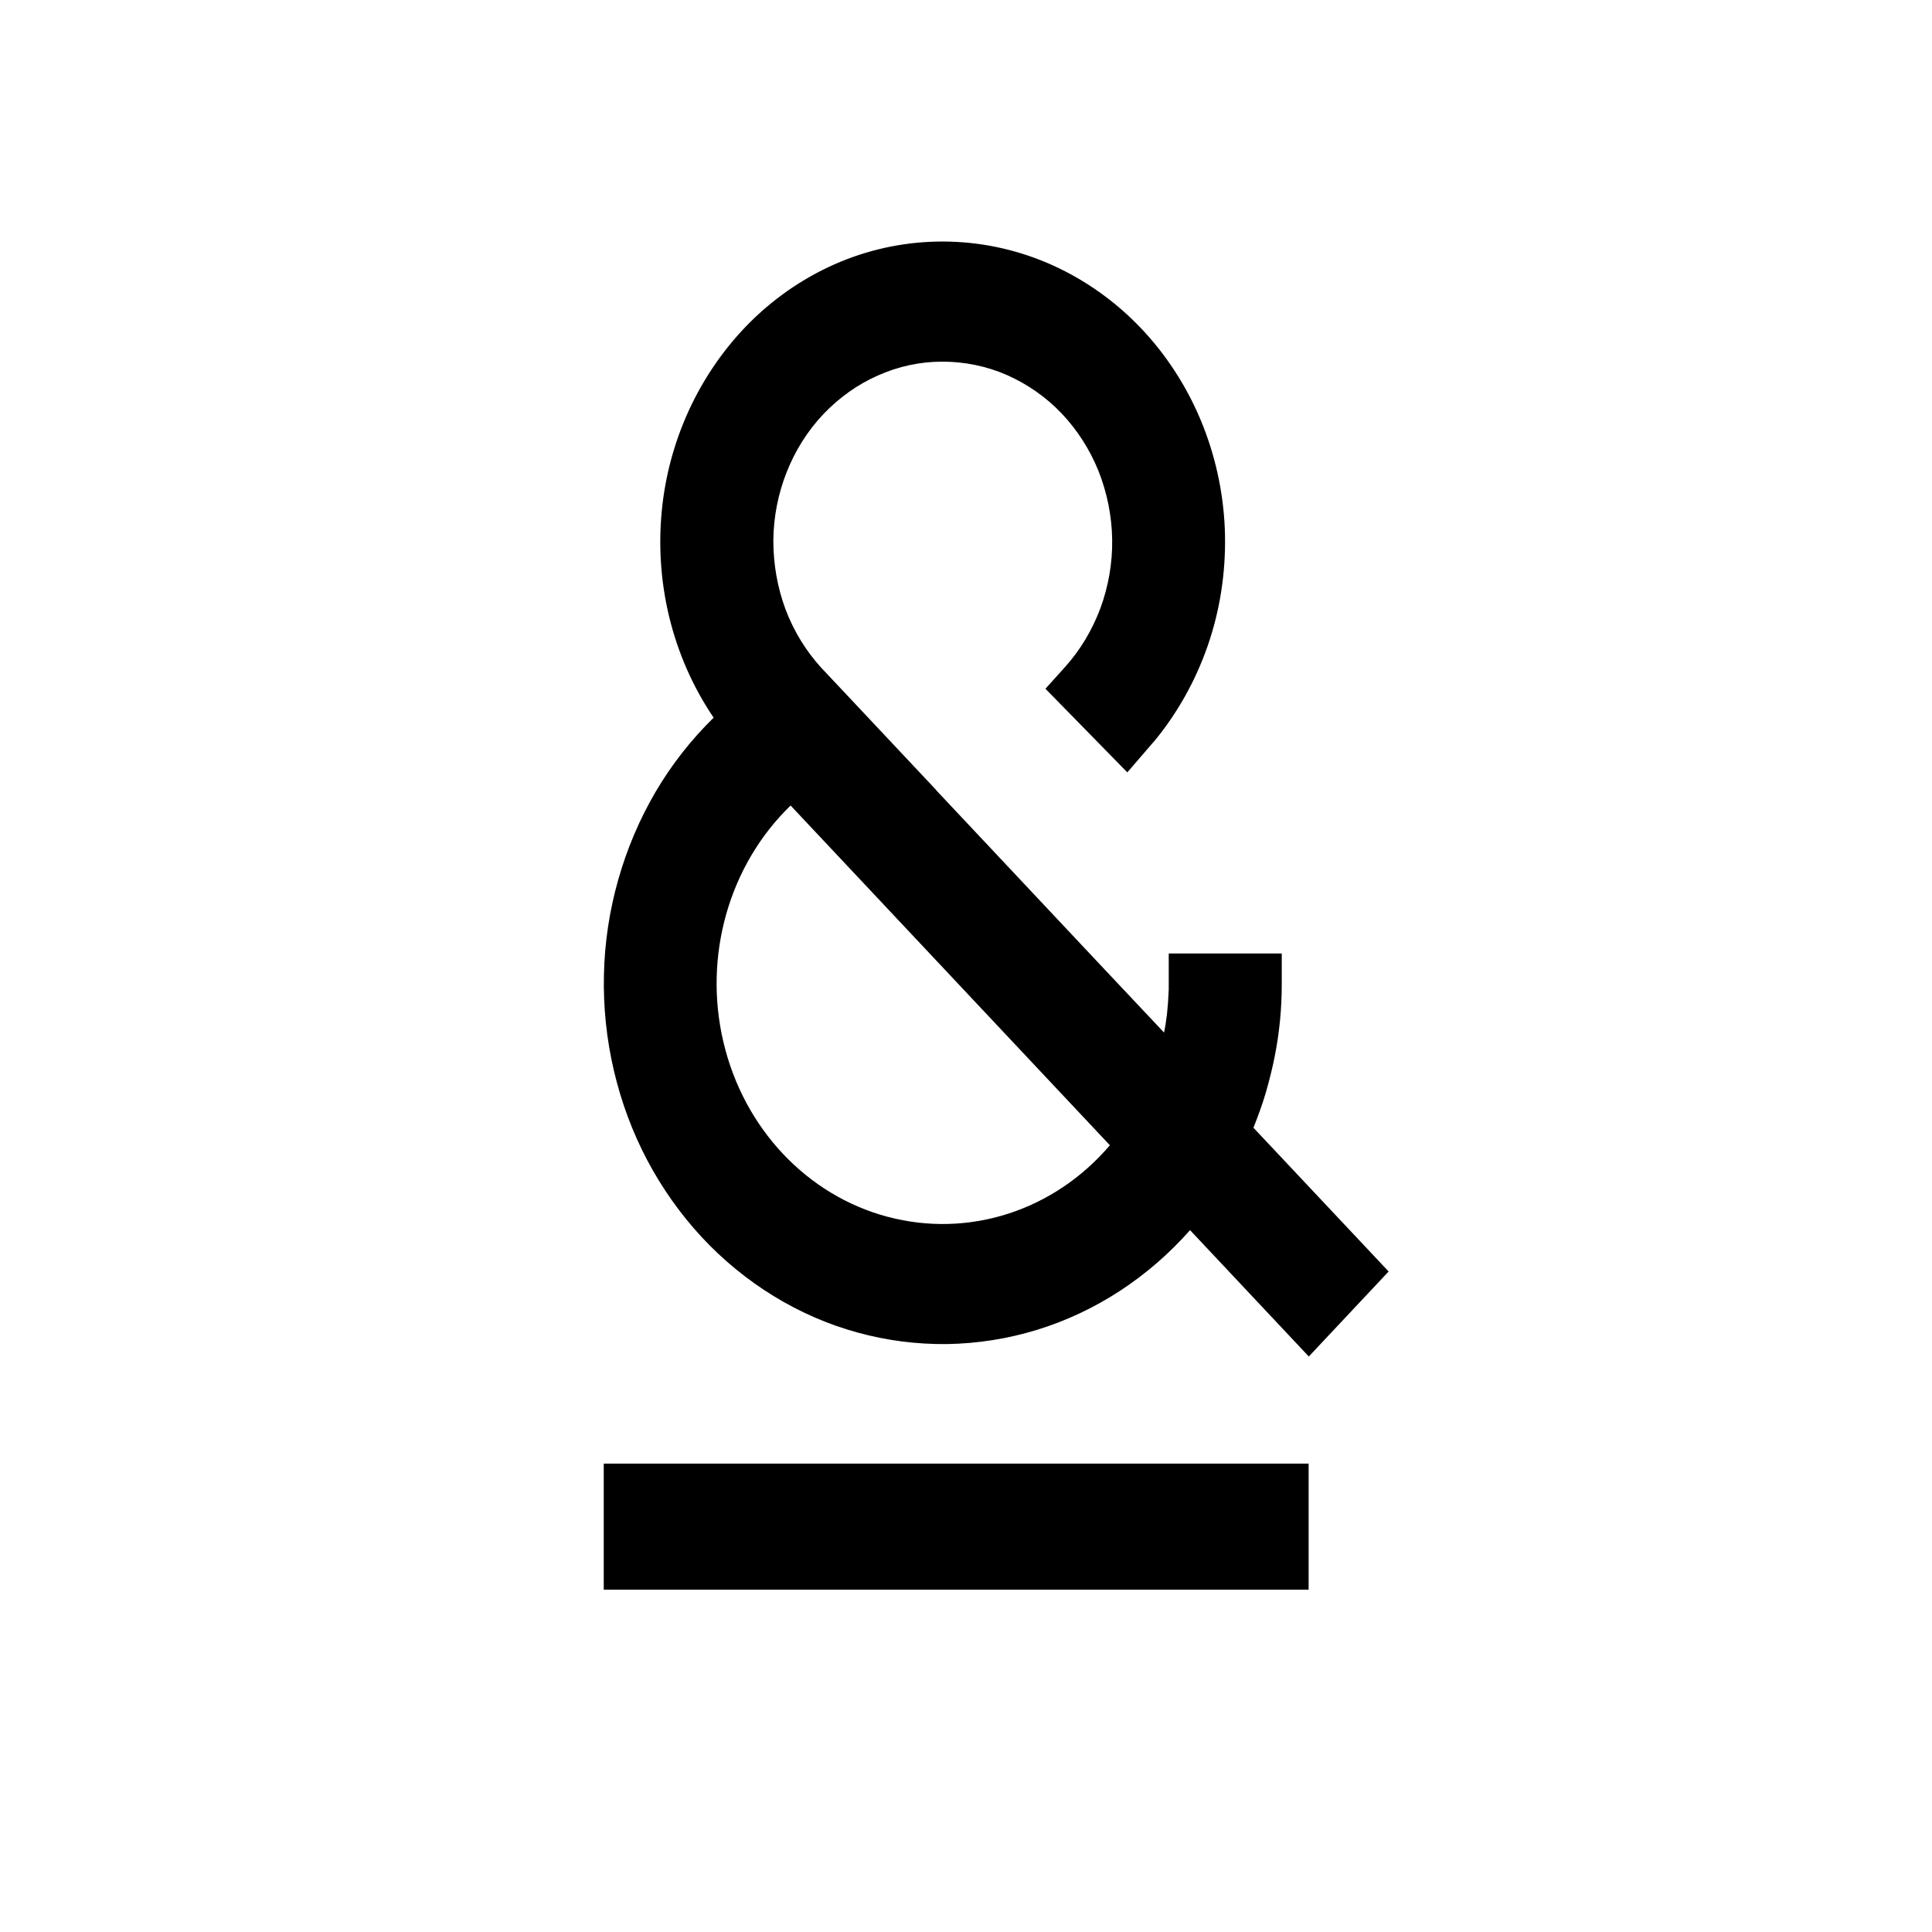
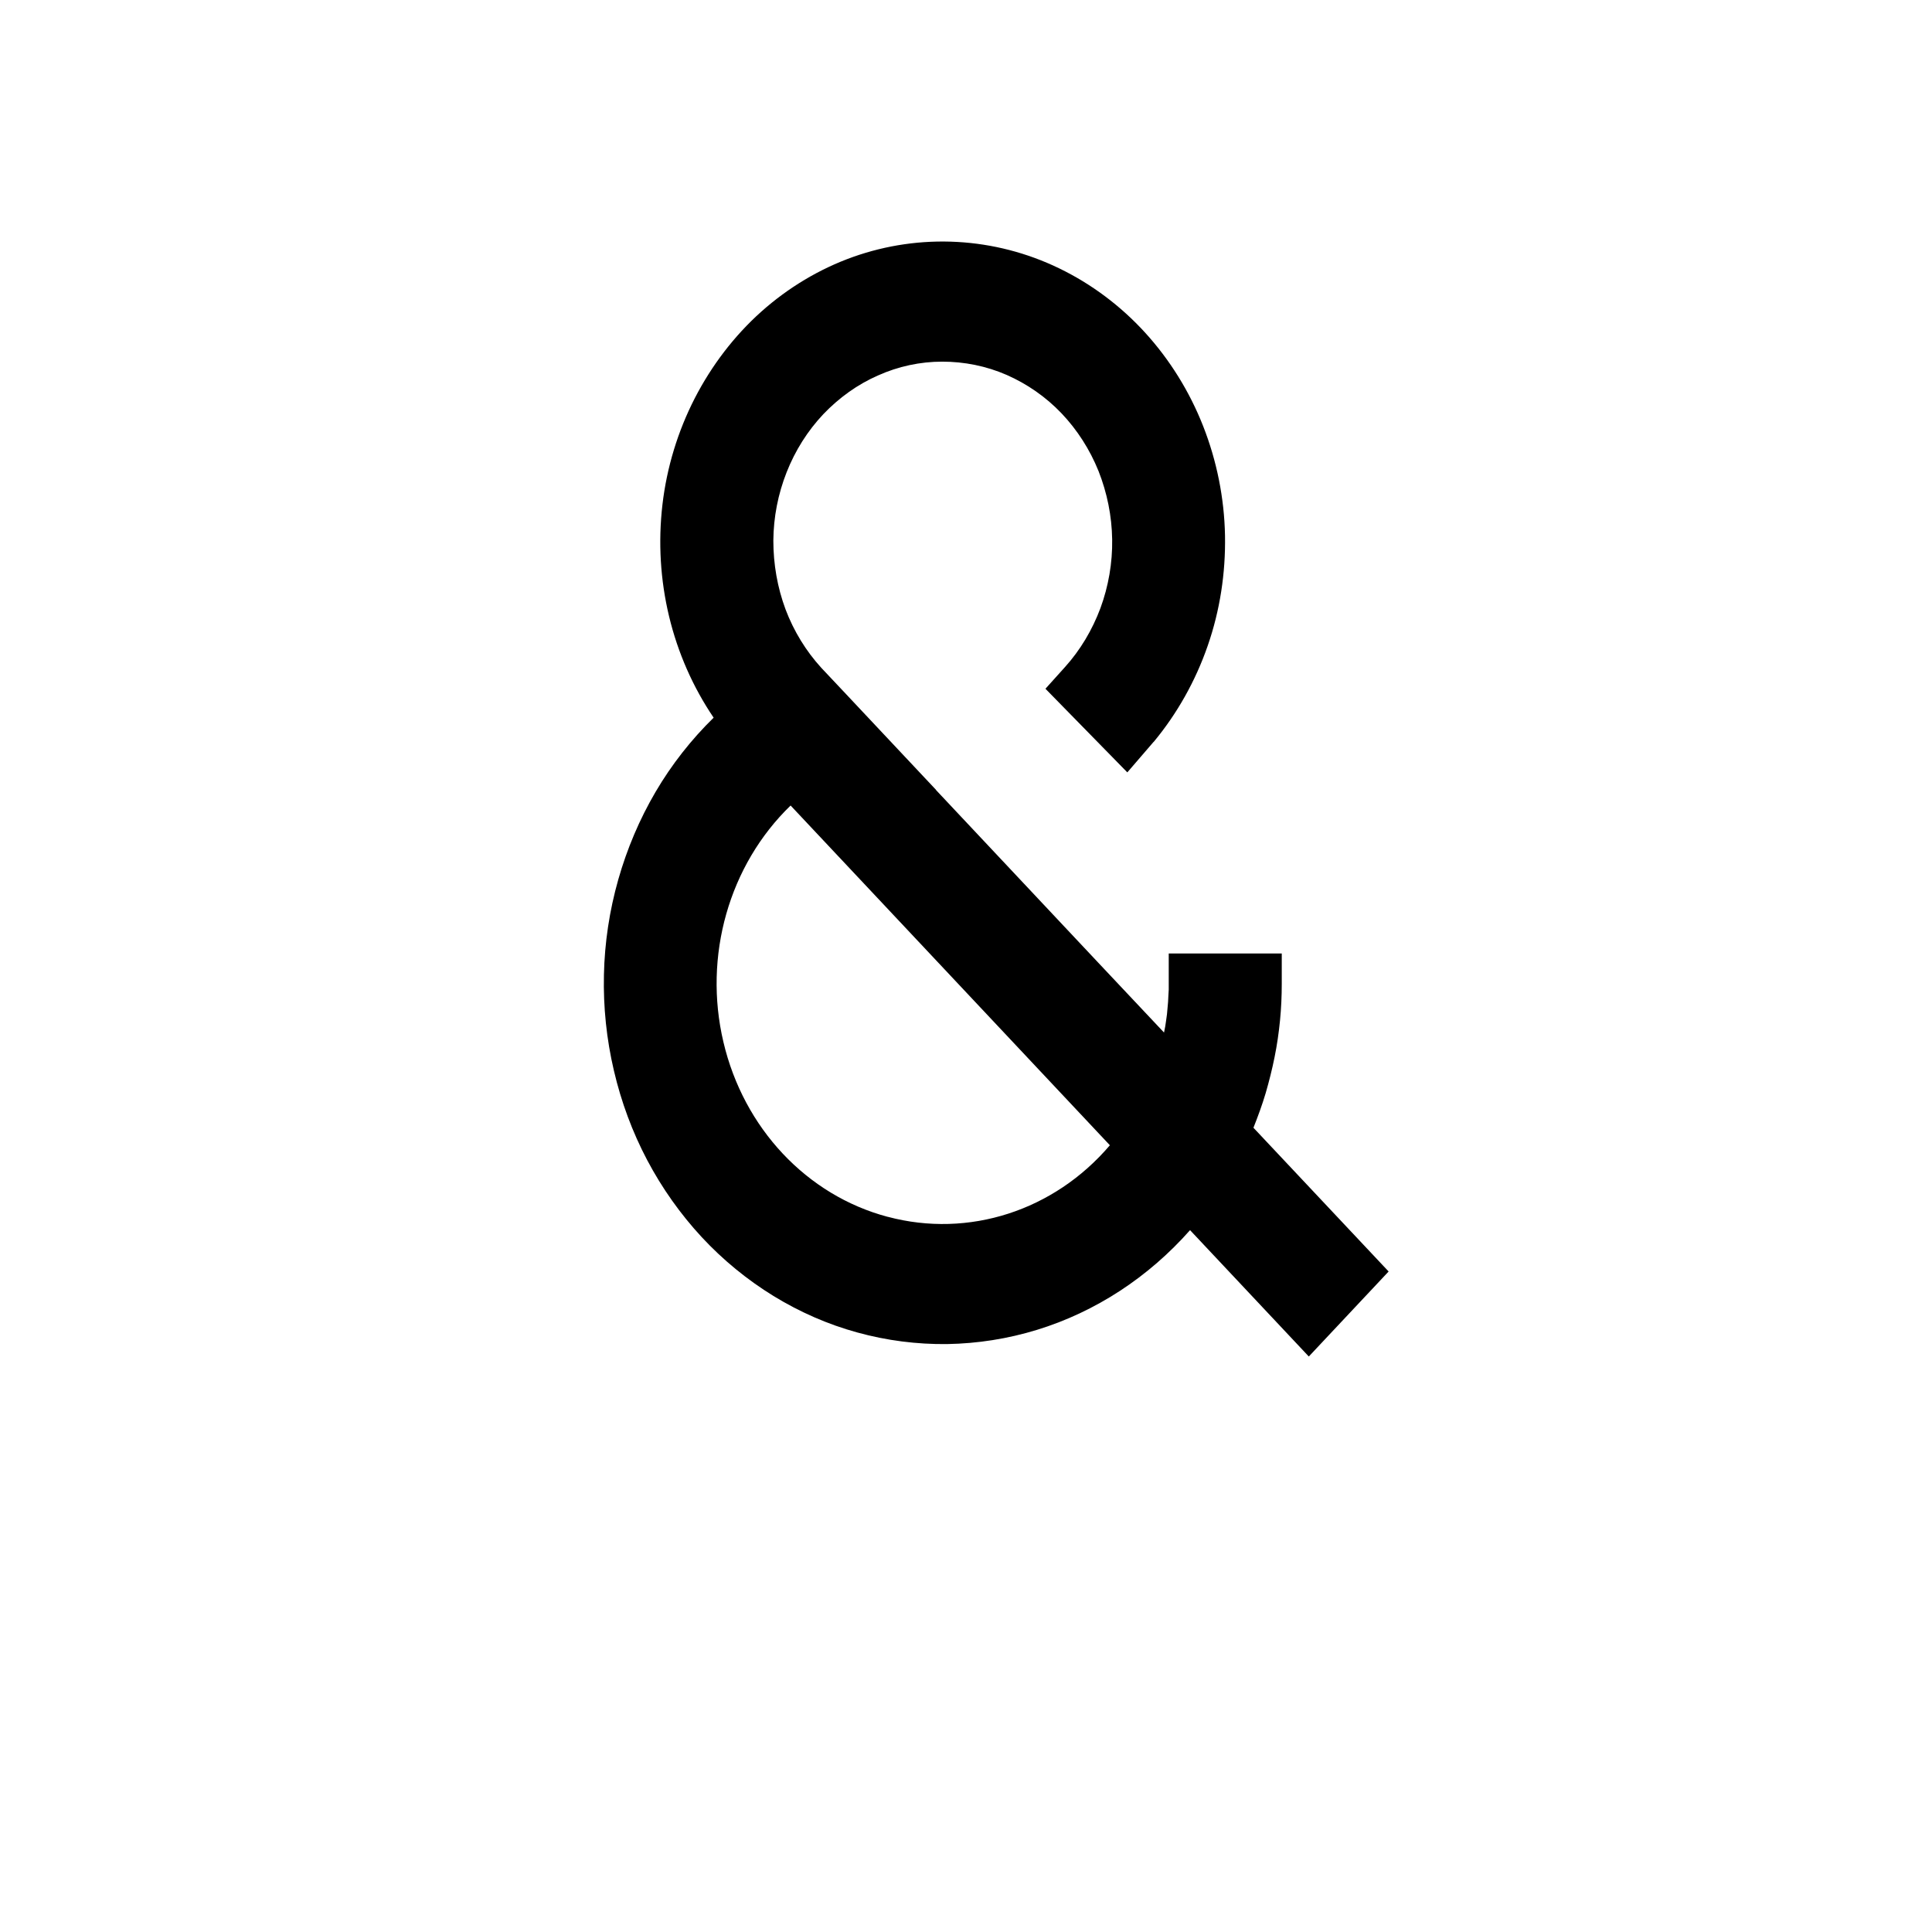
<svg xmlns="http://www.w3.org/2000/svg" width="32" height="32" viewBox="0 0 32 32" fill="none">
  <rect width="32" height="32" fill="white" />
  <path d="M14.704 20.154C16.043 20.511 17.458 20.055 18.383 18.969L13.095 13.342C12.074 14.329 11.646 15.836 11.982 17.259C12.317 18.685 13.361 19.797 14.701 20.154H14.704ZM15.502 13.084L18.184 15.938L19.28 17.102L19.3 17L19.315 16.899L19.329 16.797L19.338 16.696L19.347 16.594L19.352 16.492L19.358 16.391V16.289V15.793H21.23V16.289C21.23 16.495 21.221 16.699 21.201 16.902C21.181 17.105 21.152 17.308 21.111 17.509C21.071 17.709 21.021 17.907 20.964 18.104C20.906 18.299 20.836 18.49 20.761 18.679L23 21.06L21.678 22.468L19.711 20.375C19.367 20.764 18.976 21.103 18.548 21.382C18.12 21.661 17.657 21.879 17.174 22.027C16.691 22.175 16.194 22.253 15.69 22.262C15.187 22.268 14.686 22.204 14.2 22.07C13.714 21.937 13.249 21.733 12.812 21.466C12.378 21.199 11.976 20.871 11.623 20.491C11.27 20.11 10.966 19.681 10.72 19.216C10.475 18.752 10.289 18.252 10.168 17.732C10.046 17.212 9.991 16.681 10.003 16.147C10.014 15.613 10.095 15.081 10.24 14.57C10.385 14.059 10.593 13.568 10.859 13.115C11.125 12.662 11.449 12.25 11.82 11.887C11.478 11.382 11.227 10.813 11.082 10.209C10.937 9.605 10.9 8.978 10.972 8.359C11.044 7.741 11.227 7.143 11.507 6.597C11.788 6.051 12.161 5.563 12.609 5.162C13.058 4.762 13.573 4.454 14.128 4.256C14.683 4.059 15.268 3.975 15.852 4.007C16.436 4.039 17.012 4.187 17.544 4.445C18.077 4.703 18.56 5.064 18.968 5.511C19.375 5.958 19.702 6.483 19.928 7.058C20.154 7.633 20.278 8.249 20.29 8.87C20.301 9.495 20.206 10.113 20.003 10.697C19.801 11.28 19.497 11.82 19.109 12.288H19.107L18.672 12.793L17.316 11.408L17.64 11.048C17.894 10.766 18.091 10.435 18.227 10.072C18.36 9.709 18.427 9.323 18.421 8.934C18.415 8.545 18.337 8.162 18.195 7.802C18.051 7.445 17.842 7.119 17.582 6.846C17.322 6.573 17.012 6.359 16.674 6.21C16.335 6.062 15.971 5.99 15.606 5.99C15.242 5.99 14.877 6.068 14.542 6.219C14.203 6.367 13.897 6.588 13.636 6.861C13.376 7.137 13.171 7.462 13.029 7.822C12.887 8.182 12.812 8.565 12.809 8.954C12.809 9.344 12.876 9.73 13.011 10.093C13.147 10.453 13.35 10.784 13.604 11.062L13.963 11.443L15.505 13.084" fill="black" />
-   <path d="M21.675 24.242H10V26.33H21.675V24.242Z" fill="black" />
</svg>